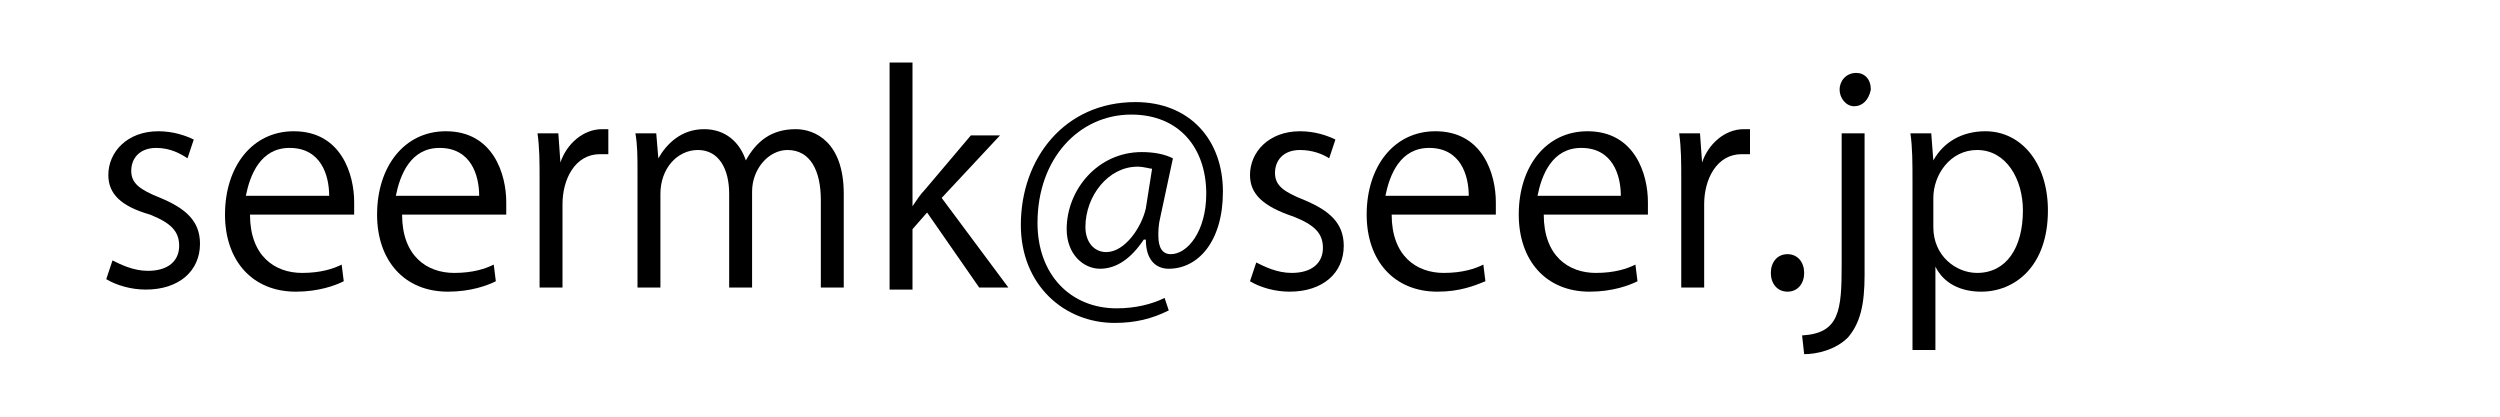
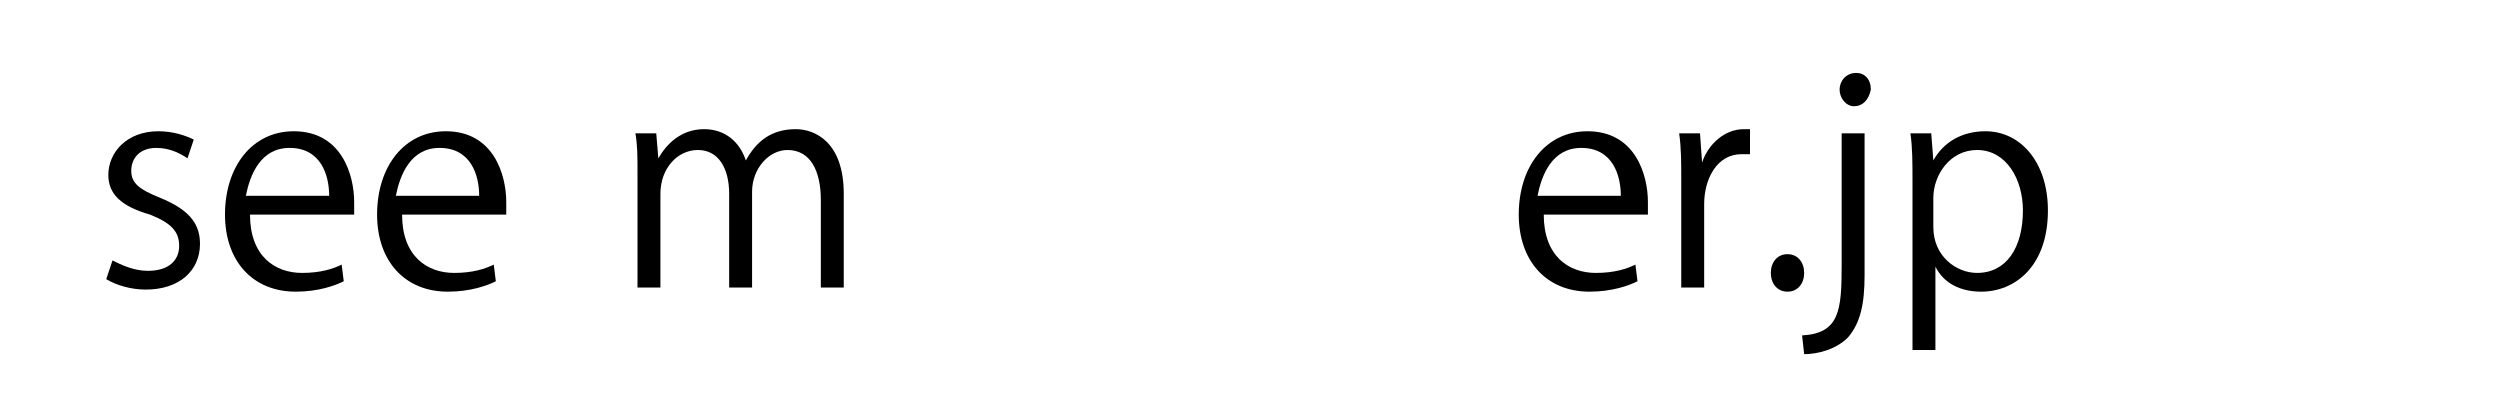
<svg xmlns="http://www.w3.org/2000/svg" version="1.1" id="レイヤー_1" x="0px" y="0px" viewBox="0 0 120 20" style="enable-background:new 0 0 120 20;" xml:space="preserve">
  <g>
    <path d="M9,7.6C8.7,7.4,8.2,7.1,7.5,7.1c-0.8,0-1.2,0.5-1.2,1.1c0,0.6,0.4,0.9,1.4,1.3c1.2,0.5,1.9,1.1,1.9,2.2   c0,1.3-1,2.2-2.6,2.2c-0.7,0-1.4-0.2-1.9-0.5l0.3-0.9c0.4,0.2,1,0.5,1.7,0.5c1,0,1.5-0.5,1.5-1.2c0-0.7-0.4-1.1-1.4-1.5   C5.8,9.9,5.2,9.3,5.2,8.4c0-1.1,0.9-2.1,2.4-2.1c0.7,0,1.3,0.2,1.7,0.4L9,7.6z" />
    <path d="M16.5,13.5c-0.4,0.2-1.2,0.5-2.3,0.5c-2.1,0-3.4-1.5-3.4-3.7c0-2.3,1.3-4,3.3-4c2.3,0,2.9,2.1,2.9,3.4c0,0.3,0,0.4,0,0.6   h-5c0,2,1.2,2.8,2.5,2.8c0.9,0,1.5-0.2,1.9-0.4L16.5,13.5z M15.8,9.4c0-1-0.4-2.3-1.9-2.3c-1.4,0-1.9,1.3-2.1,2.3H15.8z" />
    <path d="M23.8,13.5c-0.4,0.2-1.2,0.5-2.3,0.5c-2.1,0-3.4-1.5-3.4-3.7c0-2.3,1.3-4,3.3-4c2.3,0,2.9,2.1,2.9,3.4c0,0.3,0,0.4,0,0.6   h-5c0,2,1.2,2.8,2.5,2.8c0.9,0,1.5-0.2,1.9-0.4L23.8,13.5z M23,9.4c0-1-0.4-2.3-1.9-2.3c-1.4,0-1.9,1.3-2.1,2.3H23z" />
-     <path d="M29.2,7.4c-0.1,0-0.2,0-0.4,0c-1.2,0-1.8,1.2-1.8,2.4v4h-1.1V8.6c0-0.8,0-1.5-0.1-2.2h1l0.1,1.4h0c0.3-0.9,1.1-1.6,2-1.6   c0.1,0,0.2,0,0.3,0V7.4z" />
    <path d="M40.5,13.8h-1.1V9.6c0-1.4-0.5-2.4-1.6-2.4c-0.9,0-1.7,0.9-1.7,2v4.6H35V9.3c0-1.2-0.5-2.1-1.5-2.1c-1,0-1.8,0.9-1.8,2.1   v4.5h-1.1V8.3c0-0.8,0-1.3-0.1-1.9h1l0.1,1.2h0c0.4-0.7,1.1-1.4,2.2-1.4c1,0,1.7,0.6,2,1.5h0c0.5-0.9,1.2-1.5,2.4-1.5   c0.9,0,2.3,0.6,2.3,3.1V13.8z" />
-     <path d="M48.4,13.8h-1.4l-2.5-3.6l-0.7,0.8v2.9h-1.1V3h1.1v6.9h0c0.2-0.3,0.4-0.6,0.6-0.8l2.2-2.6h1.4l-2.8,3L48.4,13.8z" />
-     <path d="M55.7,10.4c-0.1,0.4-0.1,0.7-0.1,0.9c0,0.6,0.2,0.9,0.6,0.9c0.8,0,1.7-1.1,1.7-2.9c0-2.2-1.3-3.8-3.6-3.8   c-2.5,0-4.5,2.1-4.5,5.2c0,2.5,1.6,4.1,3.8,4.1c0.9,0,1.7-0.2,2.3-0.5l0.2,0.6c-0.8,0.4-1.6,0.6-2.6,0.6c-2.4,0-4.5-1.8-4.5-4.7   c0-3.2,2.1-5.9,5.5-5.9c2.6,0,4.2,1.8,4.2,4.3c0,2.4-1.2,3.7-2.6,3.7c-0.6,0-1.1-0.4-1.1-1.4h-0.1c-0.6,0.9-1.3,1.4-2.1,1.4   c-0.8,0-1.6-0.7-1.6-1.9c0-1.9,1.5-3.7,3.6-3.7c0.6,0,1.1,0.1,1.5,0.3L55.7,10.4z M55.3,8.1C55.2,8.1,54.9,8,54.6,8   c-1.4,0-2.5,1.4-2.5,2.9c0,0.7,0.4,1.2,1,1.2c0.9,0,1.7-1.2,1.9-2.1L55.3,8.1z" />
-     <path d="M63.8,7.6c-0.3-0.2-0.8-0.4-1.4-0.4c-0.8,0-1.2,0.5-1.2,1.1c0,0.6,0.4,0.9,1.4,1.3c1.2,0.5,1.9,1.1,1.9,2.2   c0,1.3-1,2.2-2.6,2.2c-0.7,0-1.4-0.2-1.9-0.5l0.3-0.9c0.4,0.2,1,0.5,1.7,0.5c1,0,1.5-0.5,1.5-1.2c0-0.7-0.4-1.1-1.4-1.5   C60.6,9.9,60,9.3,60,8.4c0-1.1,0.9-2.1,2.4-2.1c0.7,0,1.3,0.2,1.7,0.4L63.8,7.6z" />
-     <path d="M71.3,13.5C70.8,13.7,70.1,14,69,14c-2.1,0-3.4-1.5-3.4-3.7c0-2.3,1.3-4,3.3-4c2.3,0,2.9,2.1,2.9,3.4c0,0.3,0,0.4,0,0.6h-5   c0,2,1.2,2.8,2.5,2.8c0.9,0,1.5-0.2,1.9-0.4L71.3,13.5z M70.5,9.4c0-1-0.4-2.3-1.9-2.3c-1.4,0-1.9,1.3-2.1,2.3H70.5z" />
    <path d="M78.6,13.5c-0.4,0.2-1.2,0.5-2.3,0.5c-2.1,0-3.4-1.5-3.4-3.7c0-2.3,1.3-4,3.3-4c2.3,0,2.9,2.1,2.9,3.4c0,0.3,0,0.4,0,0.6   h-5c0,2,1.2,2.8,2.5,2.8c0.9,0,1.5-0.2,1.9-0.4L78.6,13.5z M77.8,9.4c0-1-0.4-2.3-1.9-2.3c-1.4,0-1.9,1.3-2.1,2.3H77.8z" />
    <path d="M84,7.4c-0.1,0-0.2,0-0.4,0c-1.2,0-1.8,1.2-1.8,2.4v4h-1.1V8.6c0-0.8,0-1.5-0.1-2.2h1l0.1,1.4h0c0.3-0.9,1.1-1.6,2-1.6   c0.1,0,0.2,0,0.3,0V7.4z" />
    <path d="M85,13.1c0-0.5,0.3-0.9,0.8-0.9c0.5,0,0.8,0.4,0.8,0.9c0,0.5-0.3,0.9-0.8,0.9C85.3,14,85,13.6,85,13.1z" />
    <path d="M89.5,13.2c0,1.4-0.2,2.3-0.8,3c-0.6,0.6-1.5,0.8-2.1,0.8l-0.1-0.9c1.8-0.1,1.9-1.2,1.9-3.4V6.4h1.1V13.2z M89,5.1   c-0.4,0-0.7-0.4-0.7-0.8c0-0.4,0.3-0.8,0.8-0.8c0.4,0,0.7,0.3,0.7,0.8C89.7,4.8,89.4,5.1,89,5.1z" />
    <path d="M92.8,7.7c0.5-0.9,1.4-1.4,2.5-1.4c1.7,0,3,1.5,3,3.8c0,2.7-1.6,3.9-3.2,3.9c-1,0-1.8-0.4-2.2-1.2h0v4h-1.1v-8   c0-1,0-1.7-0.1-2.4h1L92.8,7.7L92.8,7.7z M92.8,10.9c0,1.4,1.1,2.2,2.1,2.2c1.4,0,2.2-1.2,2.2-3c0-1.5-0.8-2.9-2.2-2.9   c-1.3,0-2.1,1.2-2.1,2.3V10.9z" />
  </g>
</svg>